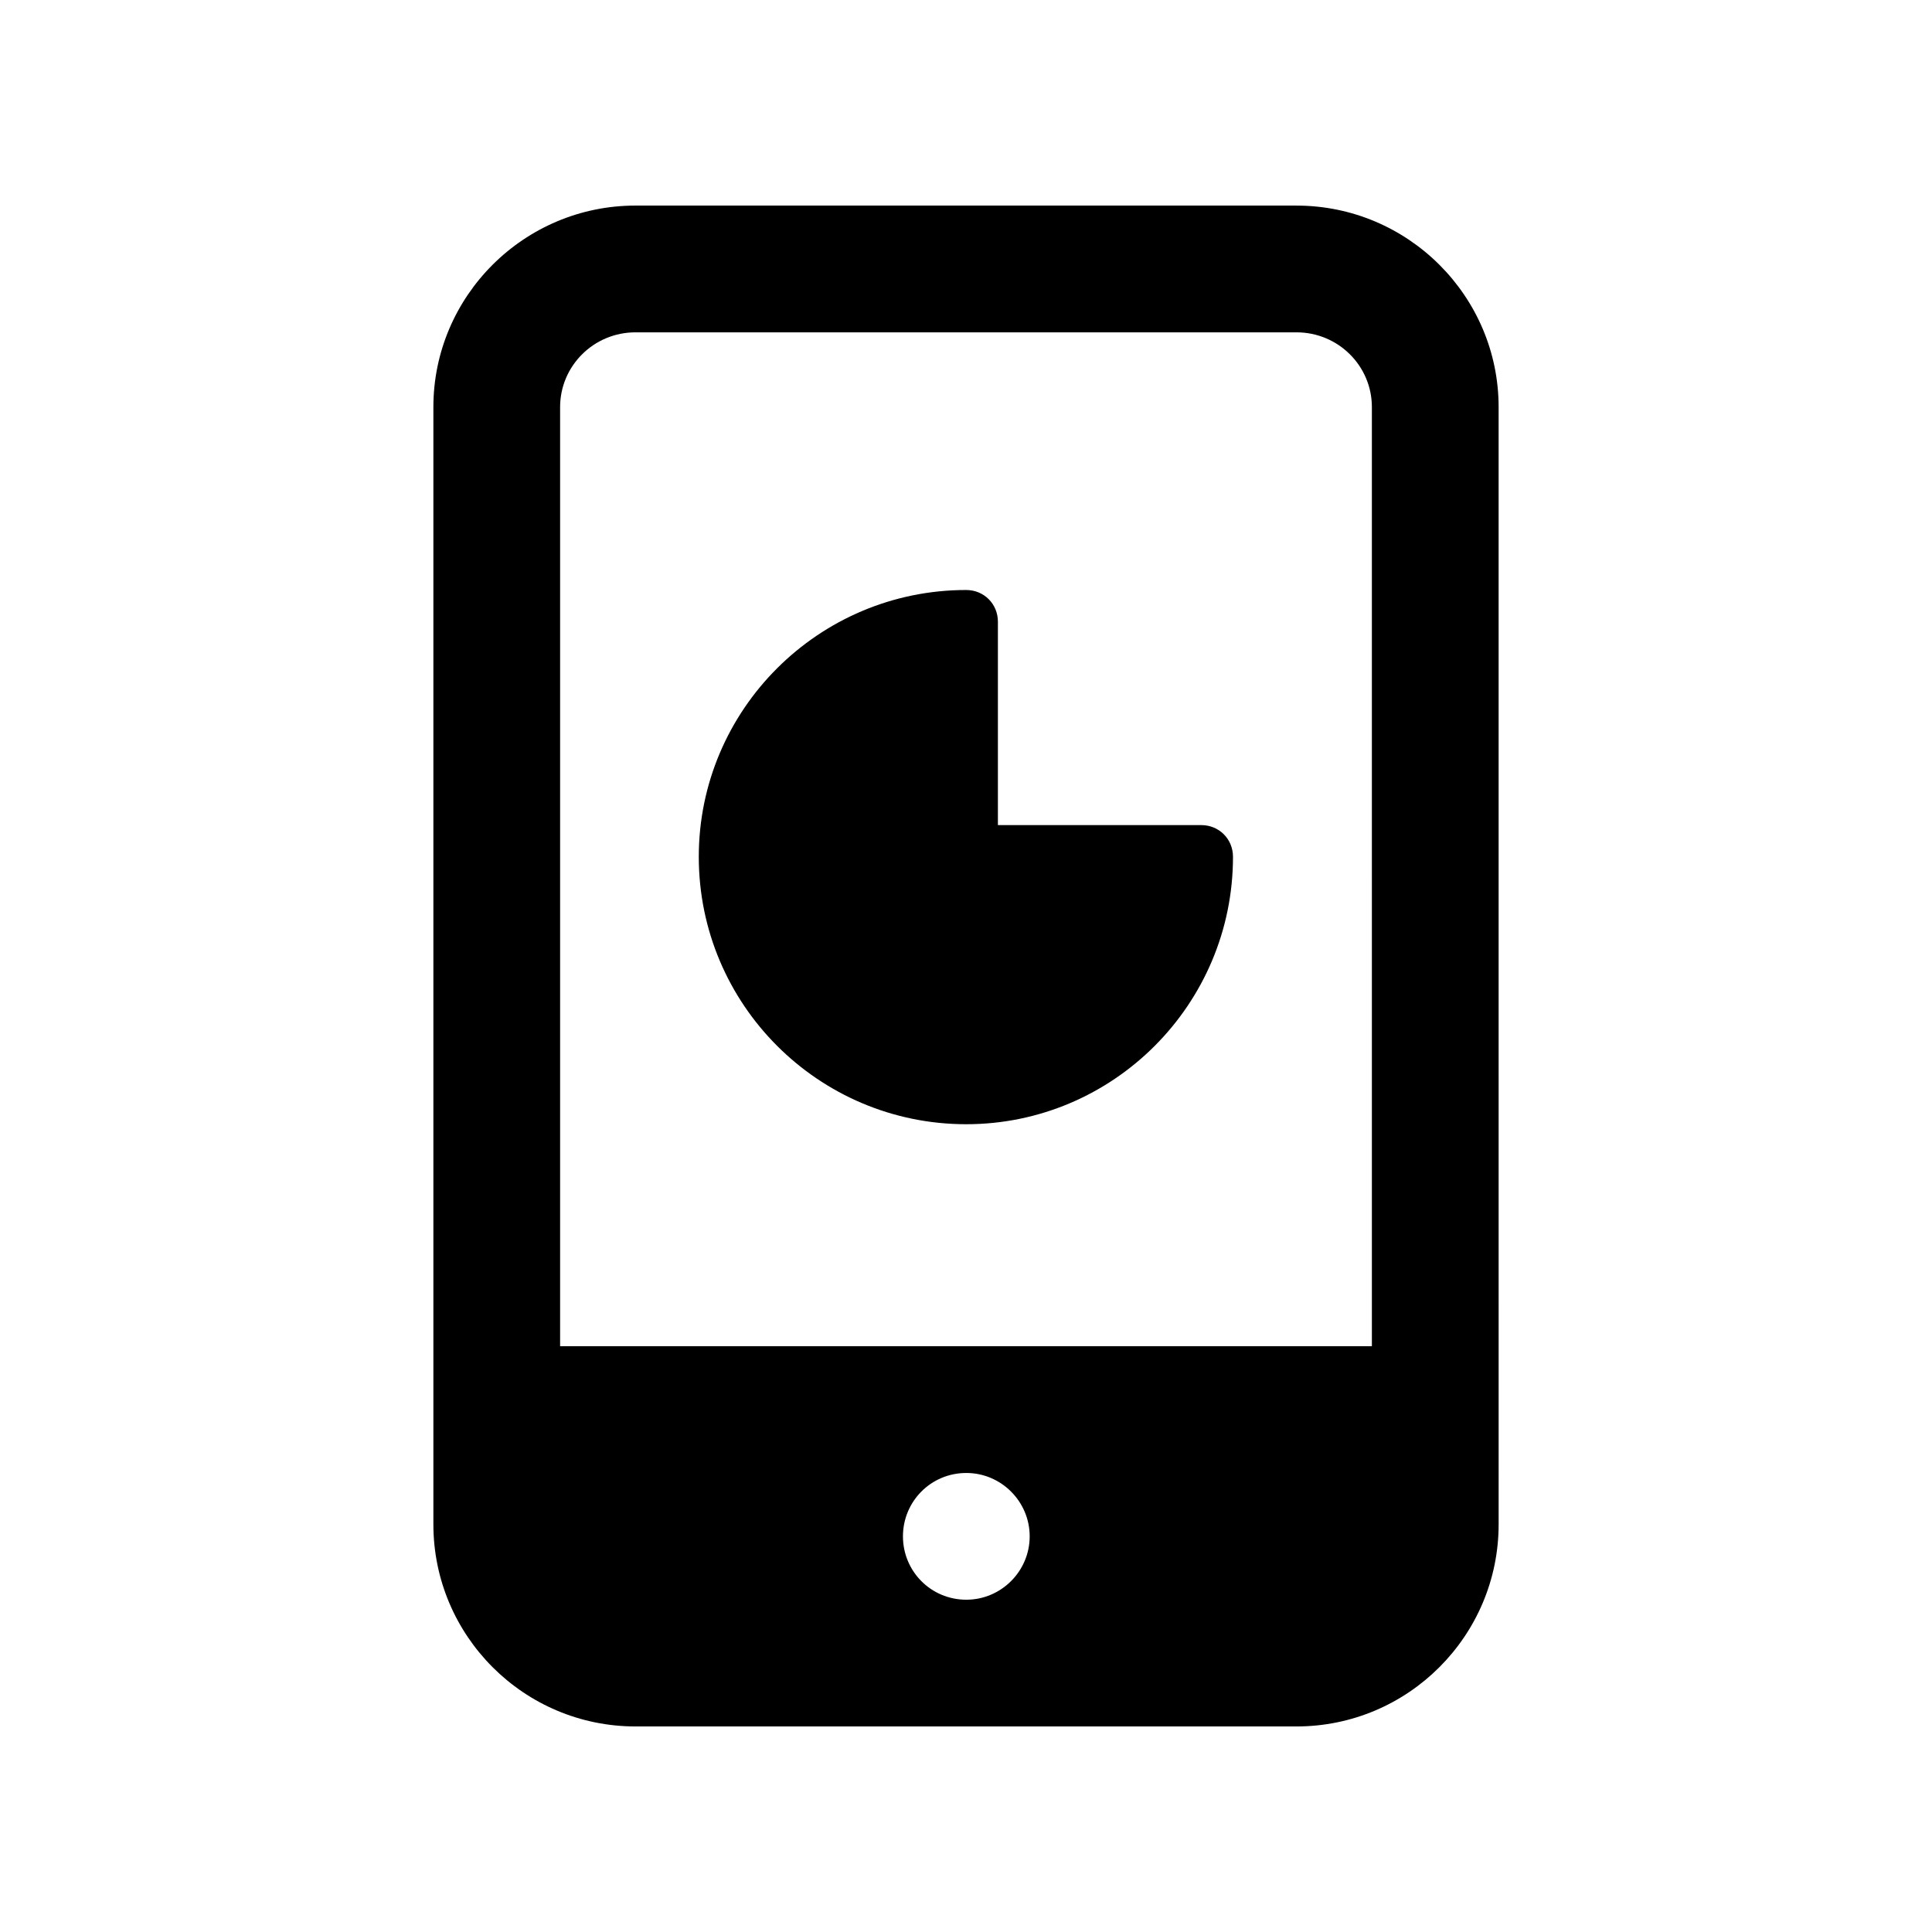
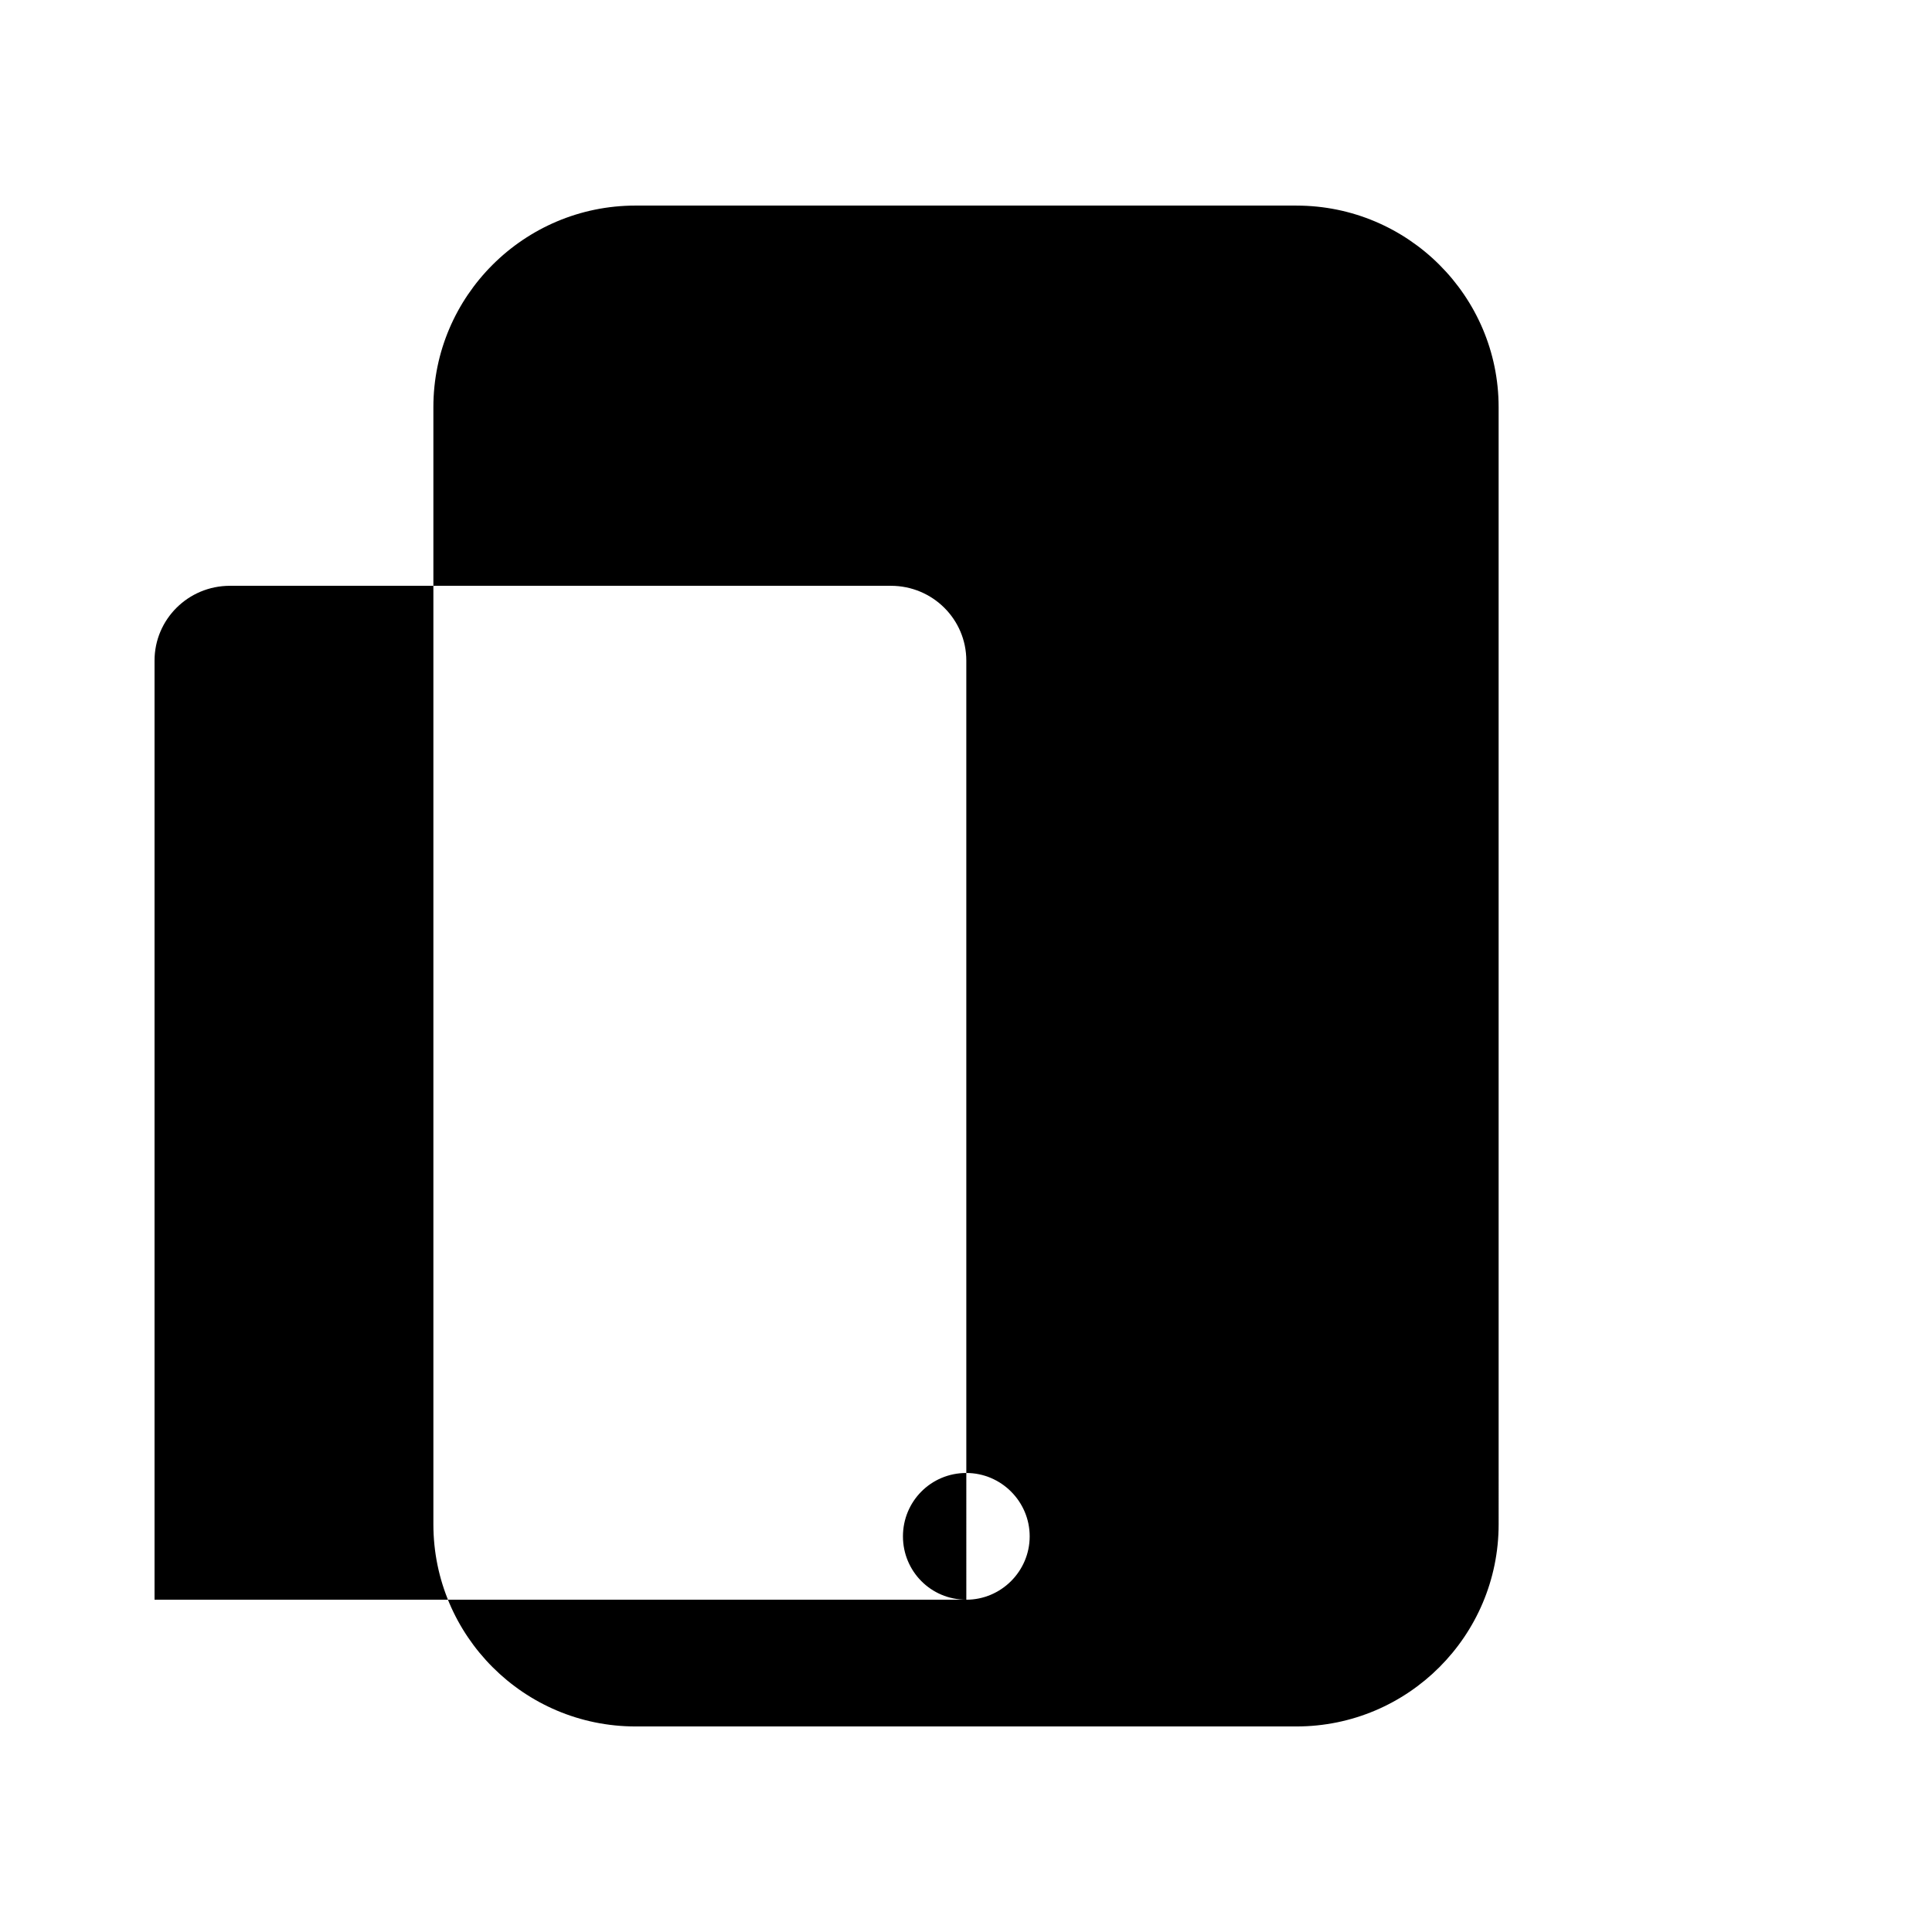
<svg xmlns="http://www.w3.org/2000/svg" fill="#000000" width="800px" height="800px" version="1.1" viewBox="144 144 512 512">
  <g>
-     <path d="m487.58 198.48h-175.16c-29.559 0-53.57 24.012-53.57 53.402v296.07c0 29.559 24.012 53.574 53.57 53.574h175.16c29.559 0 53.574-24.016 53.574-53.57l-0.004-296.07c0-29.391-24.016-53.402-53.57-53.402zm-87.496 369.46c-9.402 0-16.793-7.559-16.793-16.793s7.391-16.793 16.793-16.793c9.238 0 16.793 7.559 16.793 16.793 0 9.238-7.559 16.793-16.793 16.793zm107.48-67.172h-215.13v-248.88c0-10.914 8.902-19.816 19.984-19.816h175.16c11.082 0 19.984 8.902 19.984 19.816z" />
-     <path d="m462.36 362.66h-53.906v-53.906c0-4.703-3.695-8.398-8.398-8.398-39.129 0-70.871 31.742-70.871 70.703 0 39.129 31.742 70.871 70.871 70.871 38.961 0 70.699-31.742 70.699-70.871 0.004-4.703-3.691-8.398-8.395-8.398z" />
+     <path d="m487.58 198.48h-175.16c-29.559 0-53.57 24.012-53.57 53.402v296.07c0 29.559 24.012 53.574 53.57 53.574h175.16c29.559 0 53.574-24.016 53.574-53.57l-0.004-296.07c0-29.391-24.016-53.402-53.57-53.402zm-87.496 369.46c-9.402 0-16.793-7.559-16.793-16.793s7.391-16.793 16.793-16.793c9.238 0 16.793 7.559 16.793 16.793 0 9.238-7.559 16.793-16.793 16.793zh-215.13v-248.88c0-10.914 8.902-19.816 19.984-19.816h175.16c11.082 0 19.984 8.902 19.984 19.816z" />
  </g>
</svg>